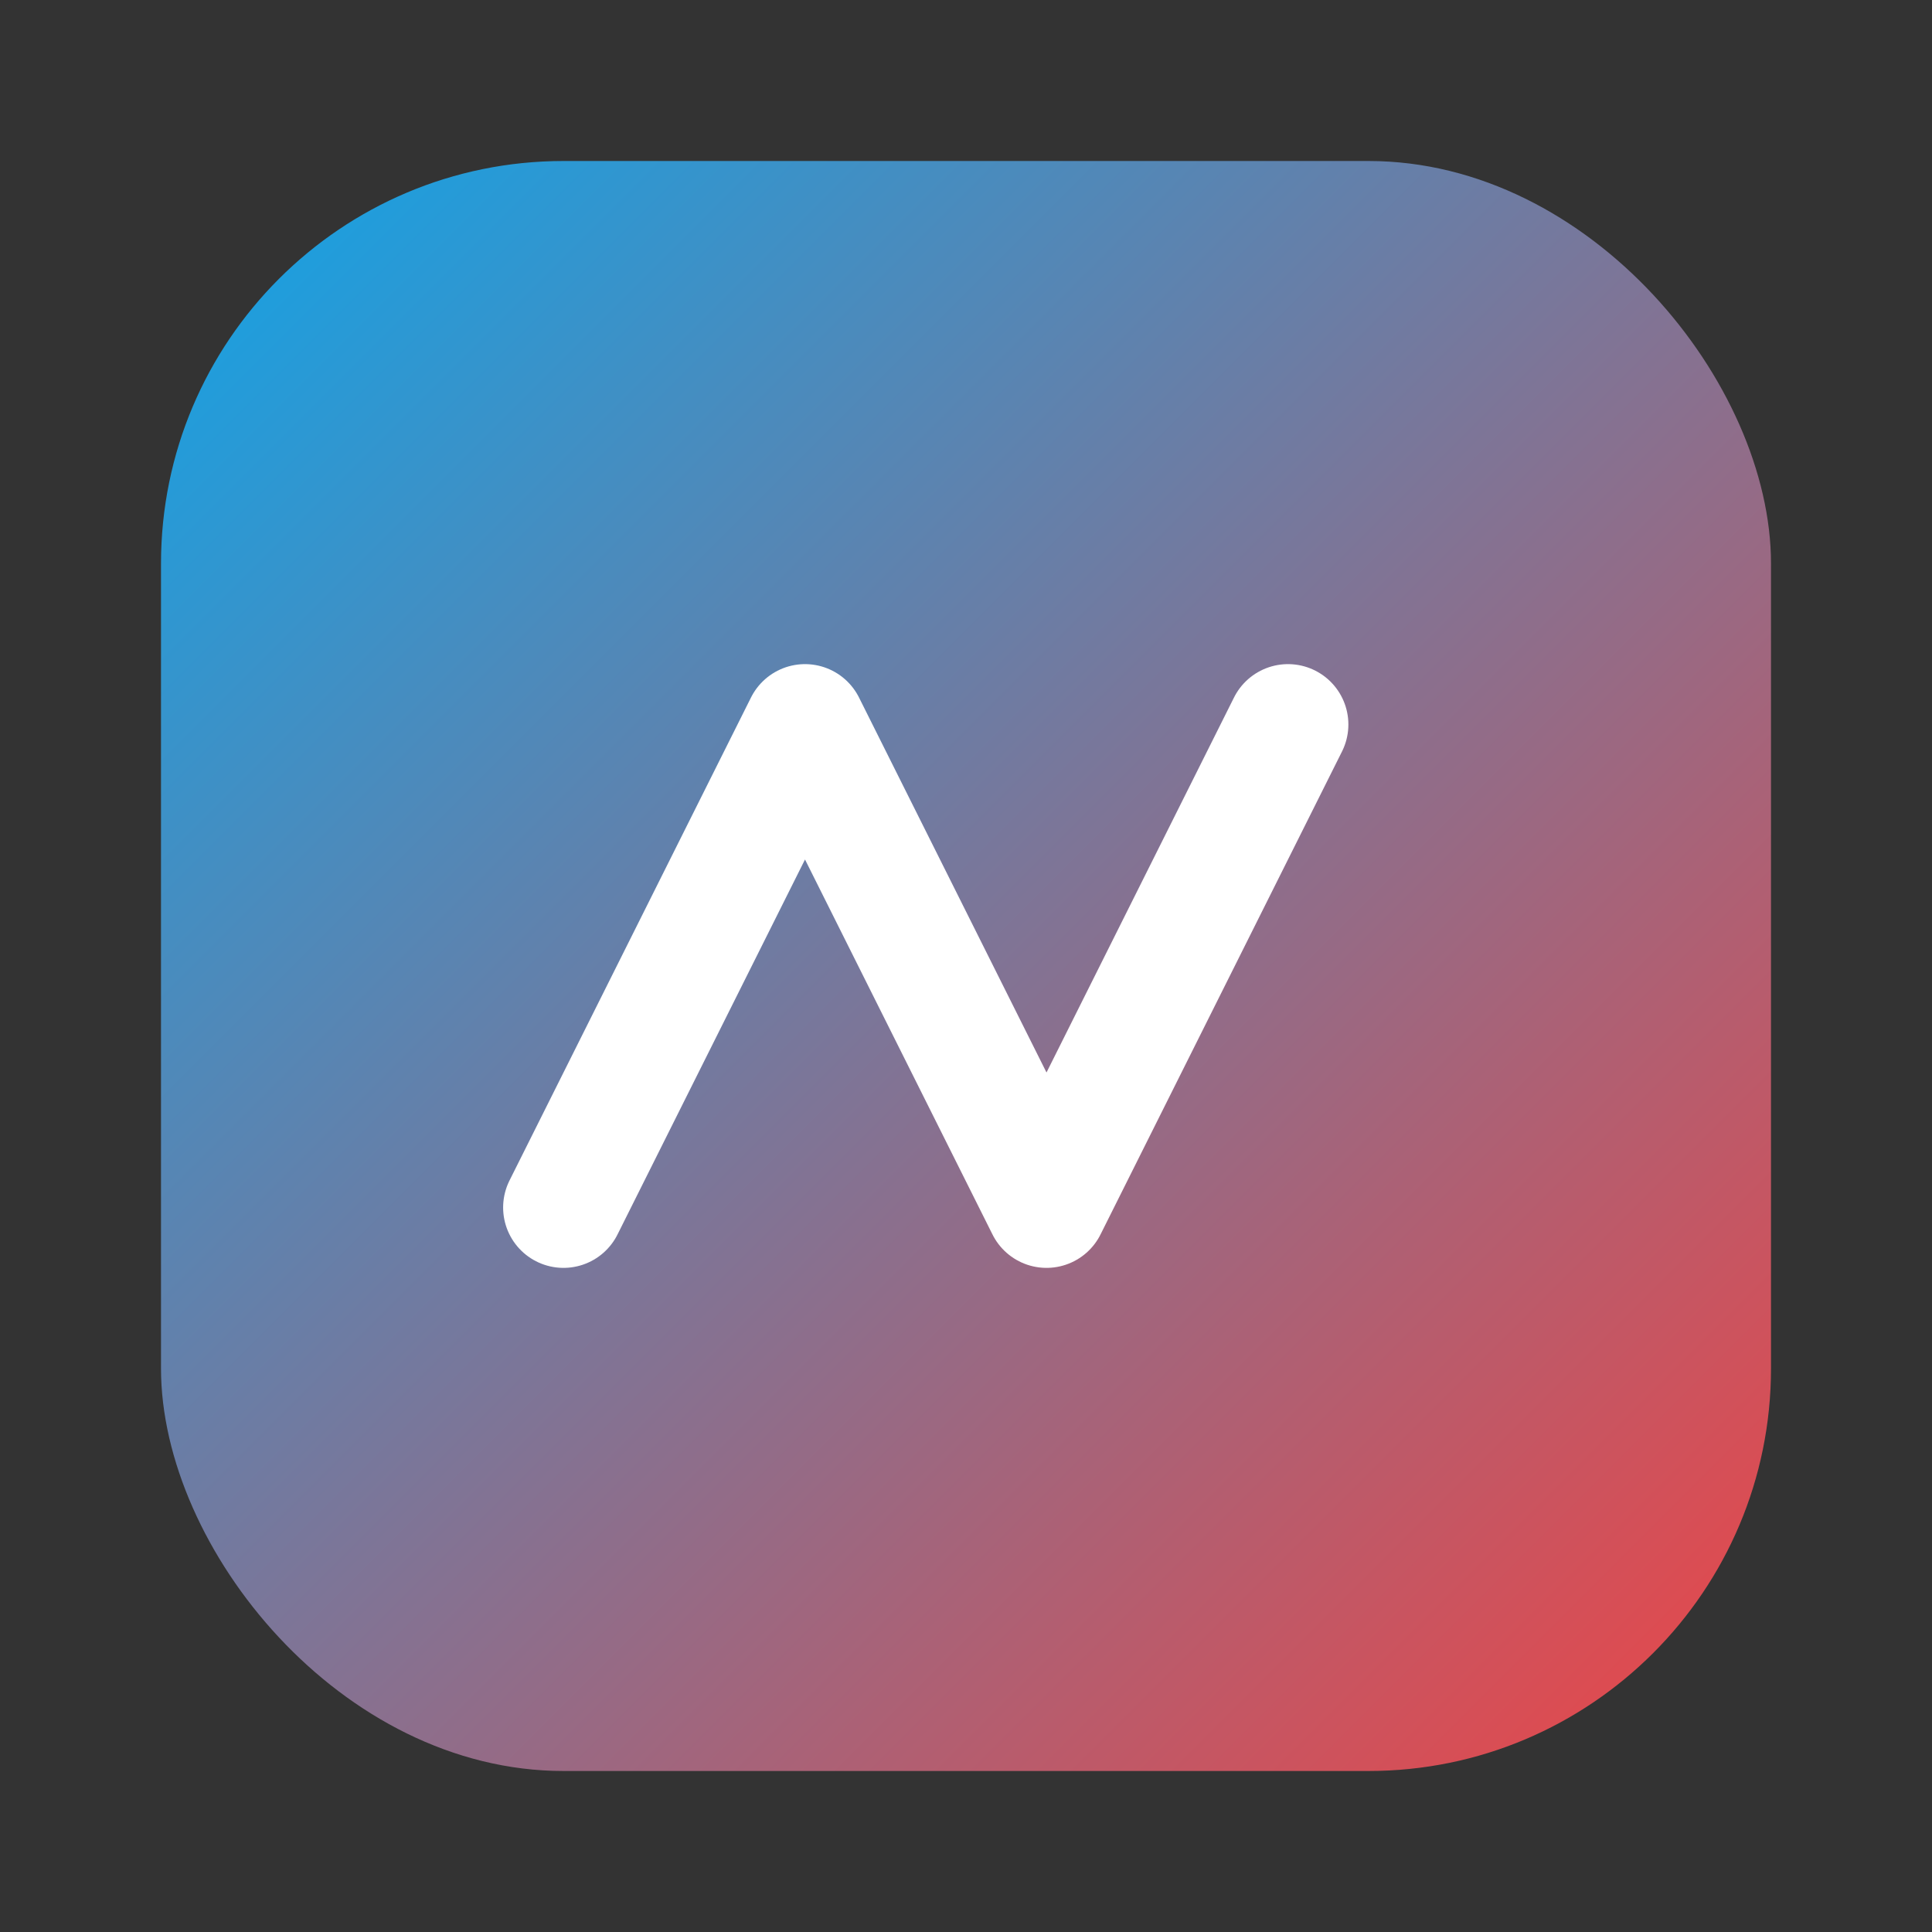
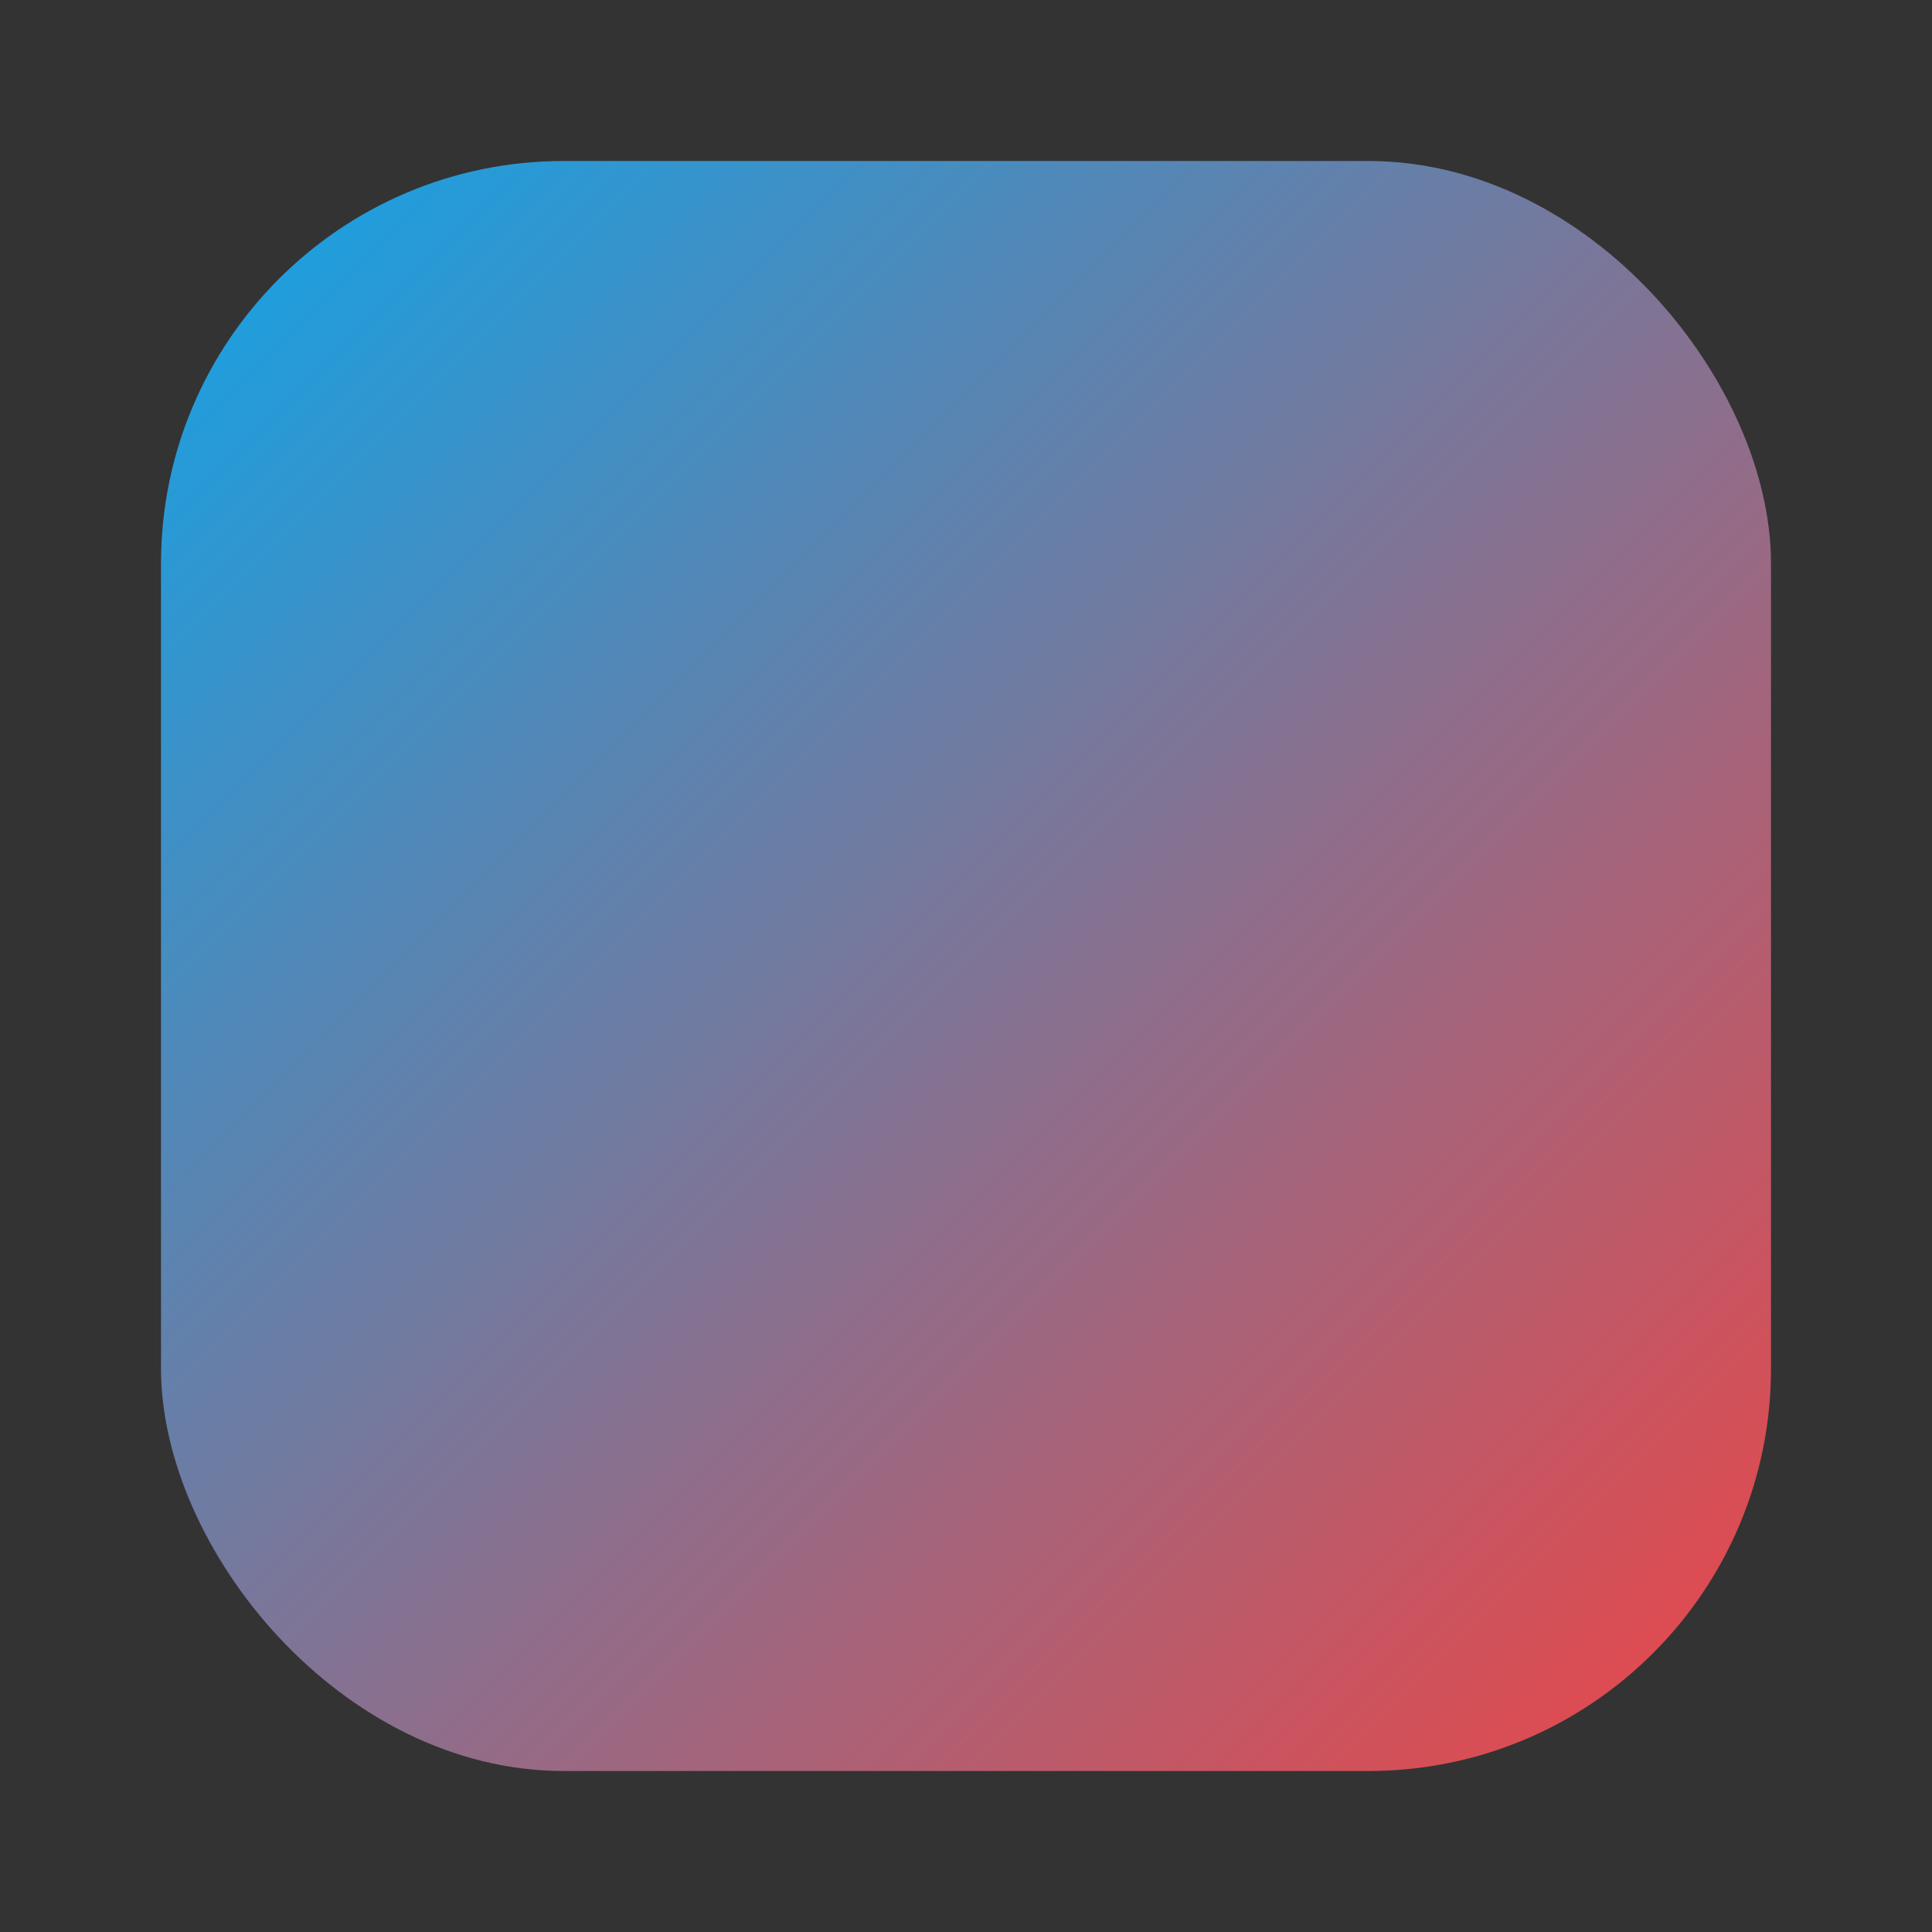
<svg xmlns="http://www.w3.org/2000/svg" viewBox="0 0 48 48" width="24" height="24" aria-hidden="true">
  <rect x="0" y="0" width="48" height="48" fill="#333333" stroke="none" />
  <defs>
    <linearGradient id="g" x1="0" y1="0" x2="1" y2="1">
      <stop offset="0" stop-color="#0ea5e9" />
      <stop offset="1" stop-color="#ef4444" />
    </linearGradient>
  </defs>
  <rect x="4" y="4" width="40" height="40" rx="10" fill="url(#g)" />
-   <path d="M14 30l6-12 6 12 6-12" stroke="#fff" stroke-width="3" fill="none" stroke-linecap="round" stroke-linejoin="round" />
</svg>